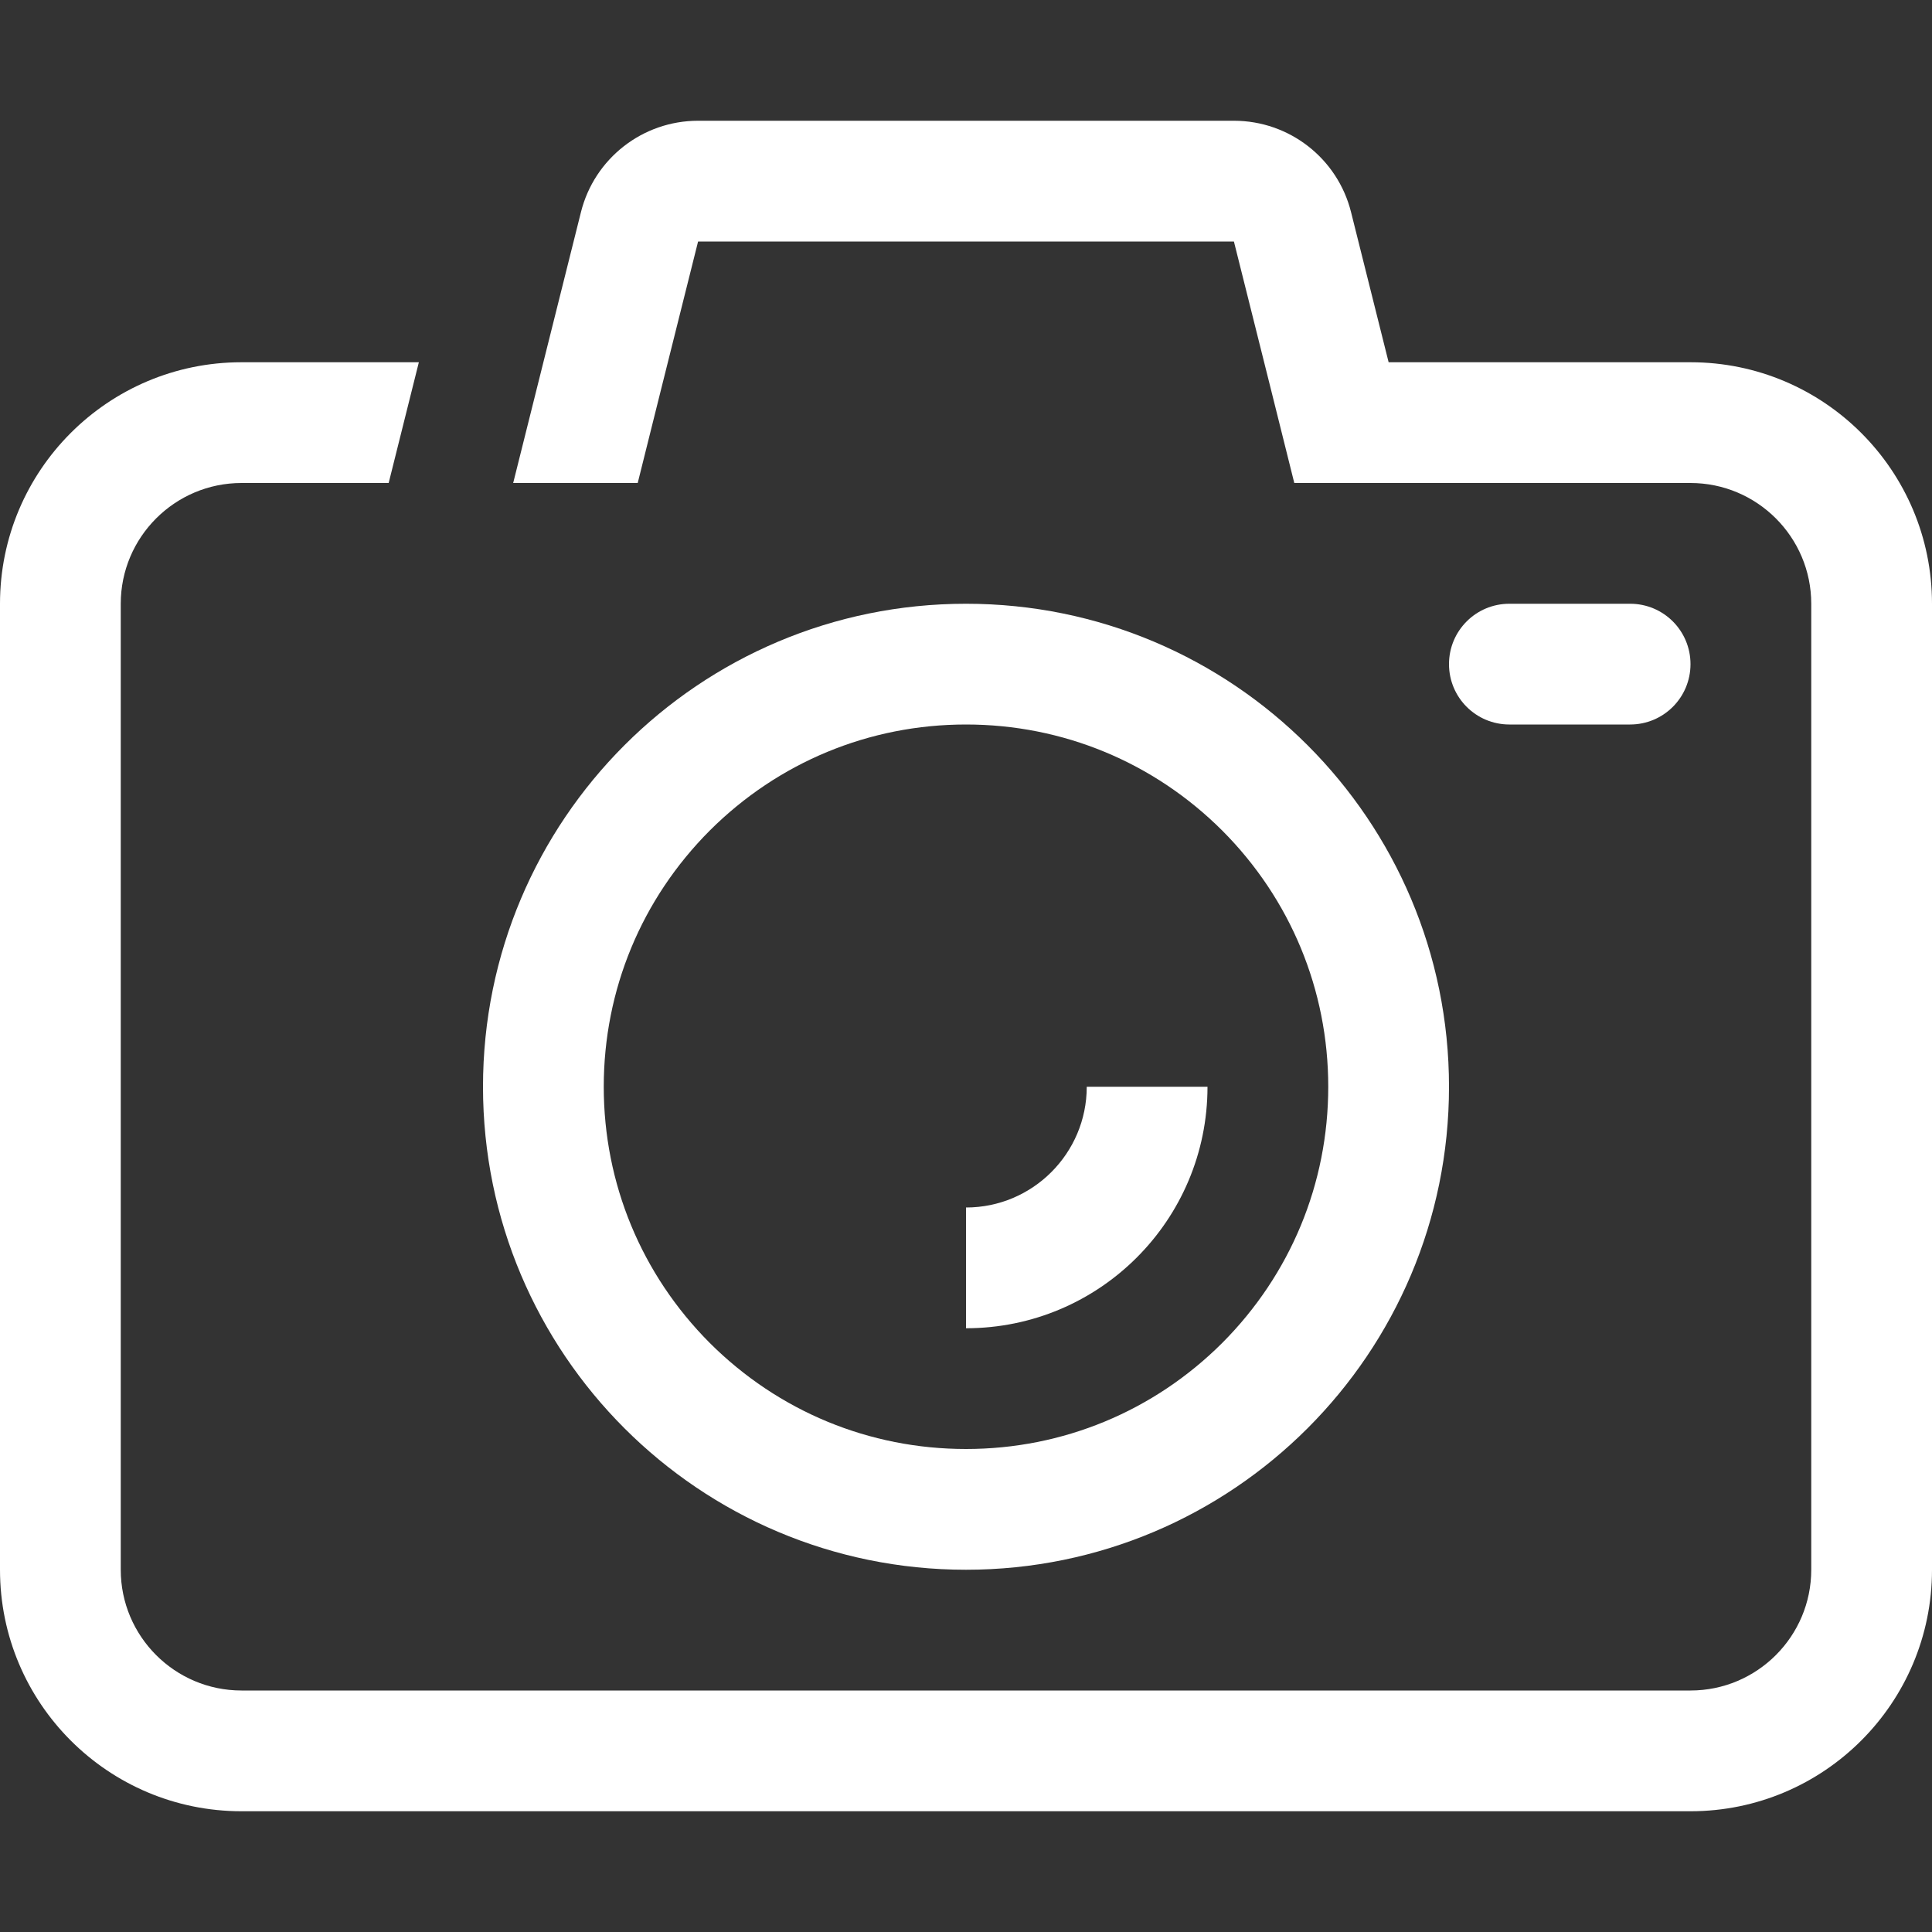
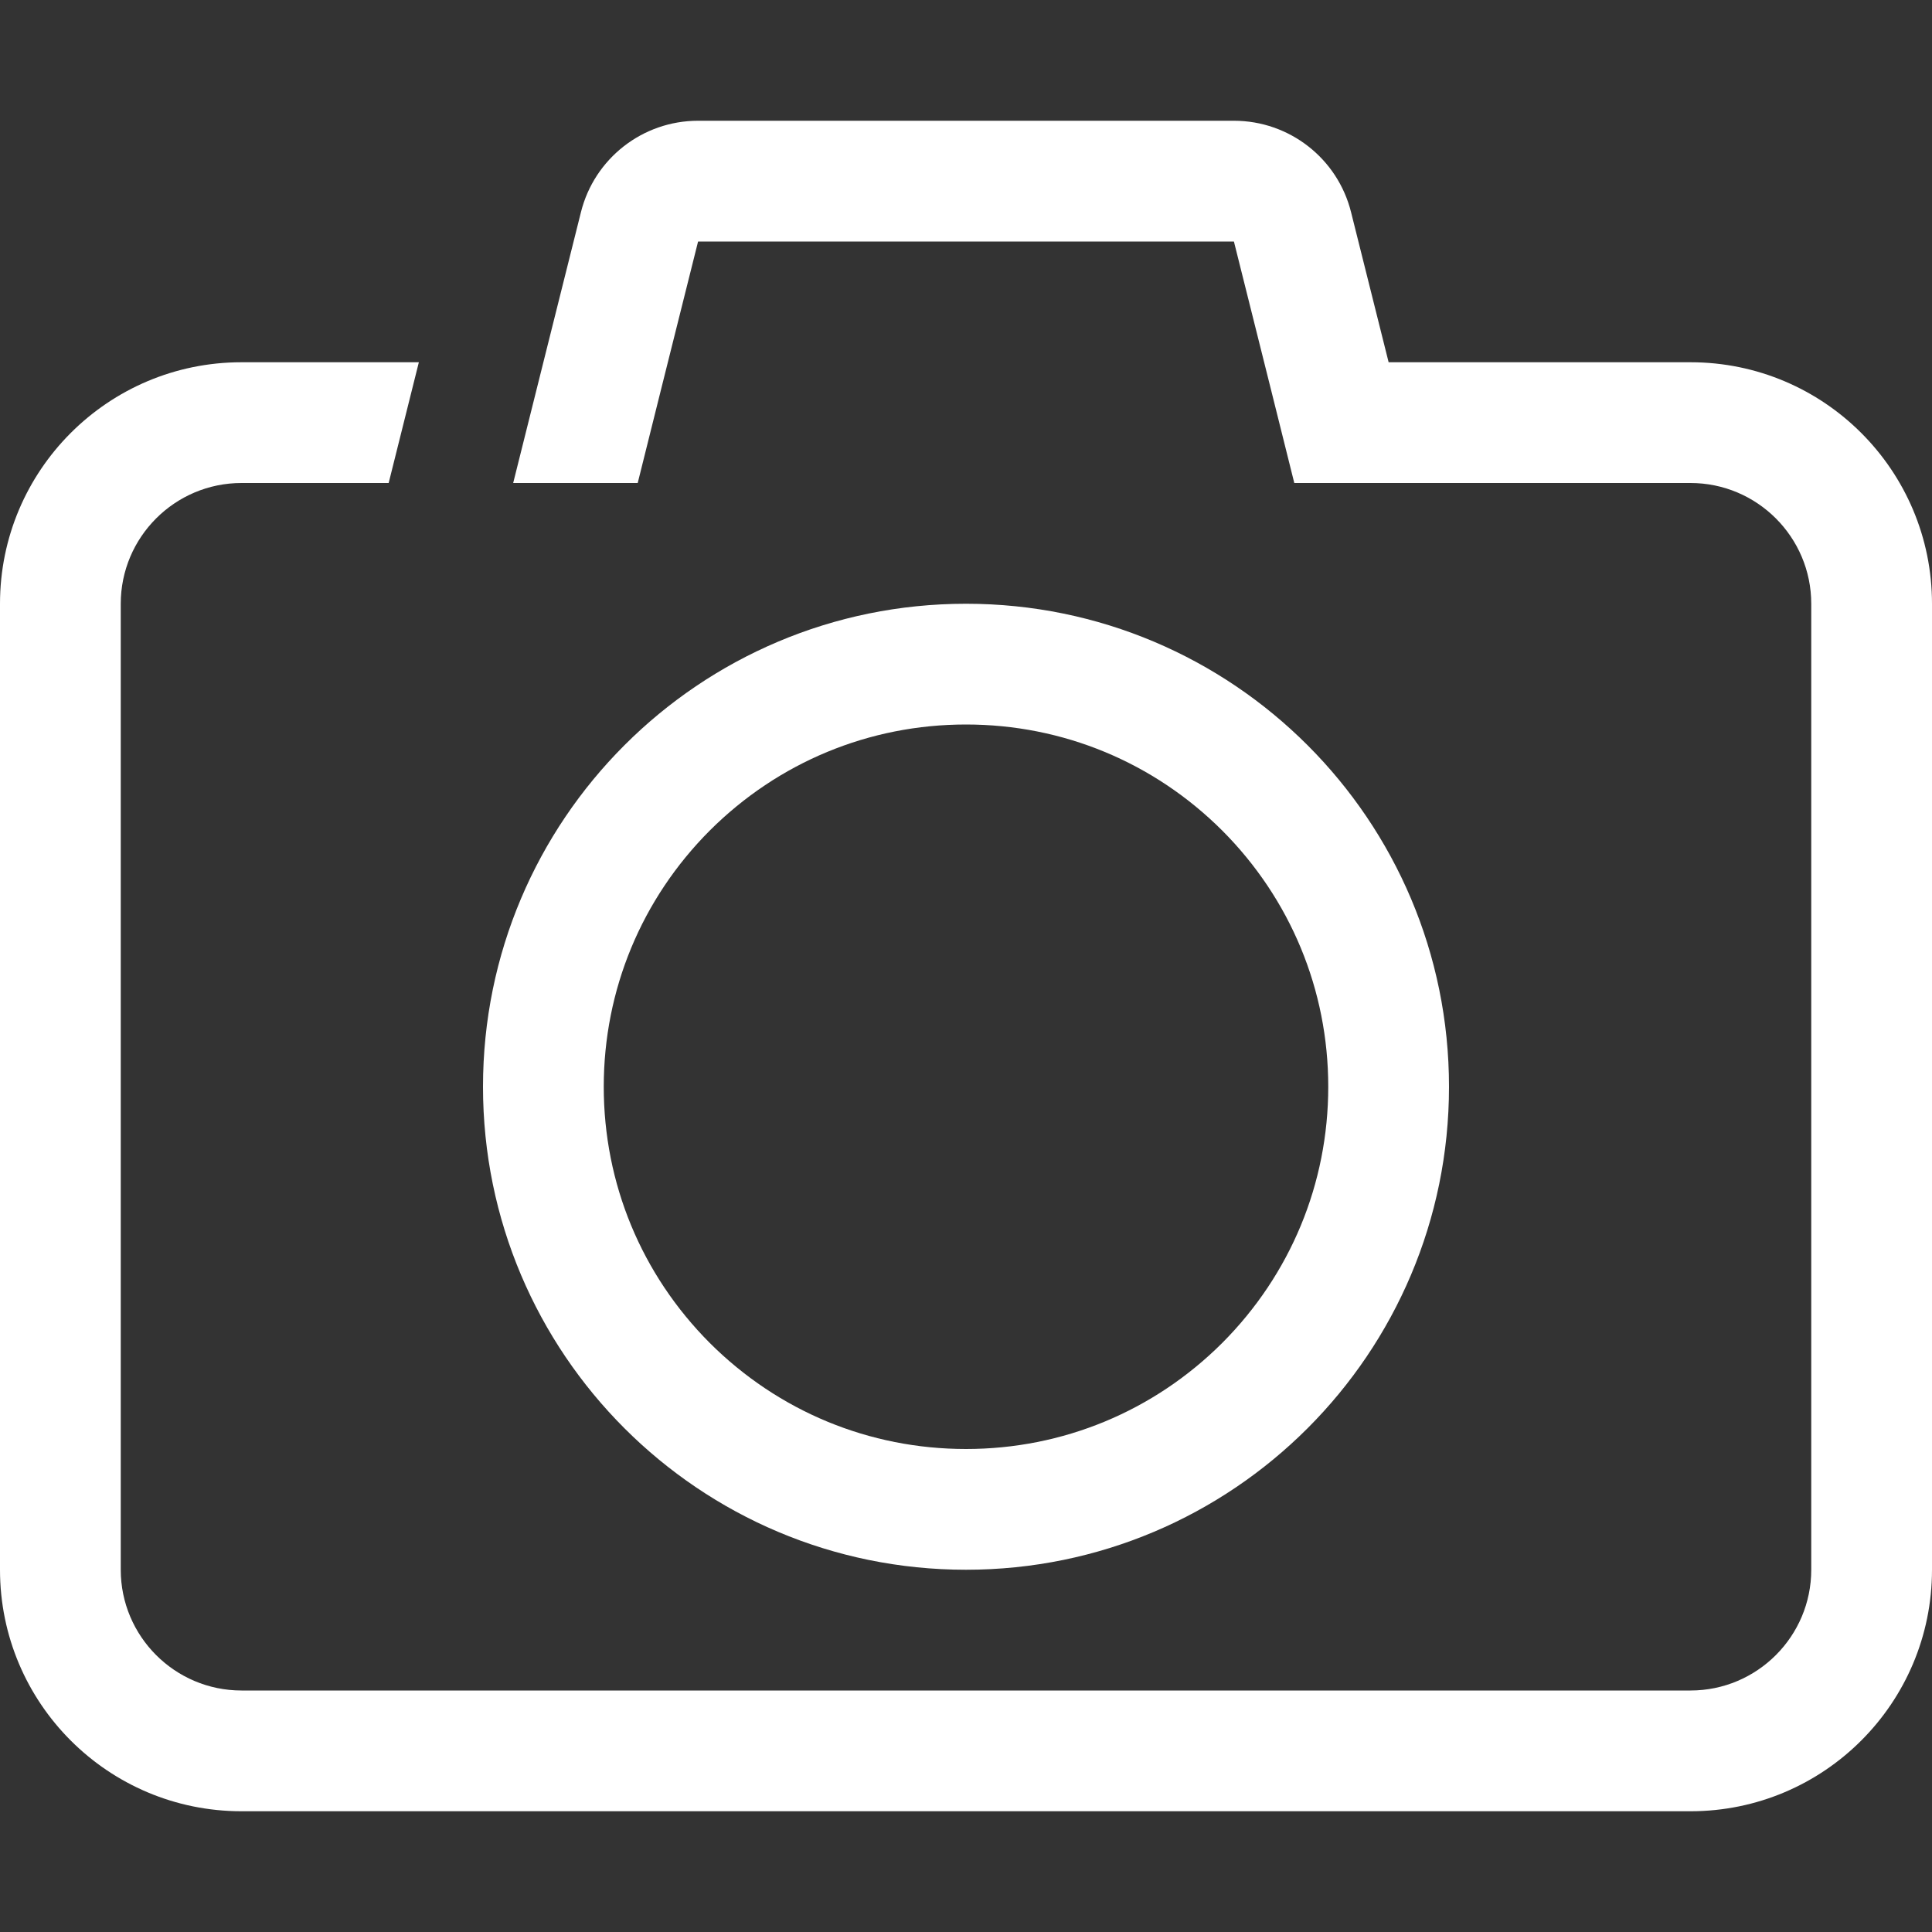
<svg xmlns="http://www.w3.org/2000/svg" t="1593677183206" class="icon" viewBox="0 0 1024 1024" version="1.1" p-id="4543" width="15" height="15">
  <rect x="0" y="0" width="1024" height="1024" fill="#333333" stroke="none" />
  <defs>
    <style type="text/css" />
  </defs>
  <path d="M768 576c0-141.4-114.6-256-256-256S256 434.6 256 576s114.6 256 256 256 256-114.6 256-256z m-448 0c0-51.3 20-99.5 56.2-135.8C412.5 404 460.7 384 512 384s99.5 20 135.8 56.2C684 476.5 704 524.7 704 576s-20 99.5-56.2 135.8C611.5 748 563.3 768 512 768s-99.5-20-135.8-56.2C340 675.5 320 627.3 320 576z" p-id="4544" fill="#ffffff" />
-   <path d="M640 576h-64c0 35.3-28.7 64-64 64v64c70.7 0 128-57.3 128-128zM864 384c17.7 0 32-14.3 32-32s-14.3-32-32-32h-64c-17.7 0-32 14.3-32 32s14.3 32 32 32h64z" p-id="4545" fill="#ffffff" />
  <path d="M896 192H736l-19.9-79.5C709 84 683.4 64 654 64H370c-29.4 0-55 20-62.1 48.5L288 192l-16 64h66l12.1-48.5L370 128h284l19.9 79.5L686 256h210c35.3 0 64 28.7 64 64v512c0 35.3-28.7 64-64 64H128c-35.3 0-64-28.7-64-64V320c0-35.3 28.7-64 64-64h78l16-64h-94C57.3 192 0 249.3 0 320v512c0 70.7 57.3 128 128 128h768c70.7 0 128-57.3 128-128V320c0-70.7-57.3-128-128-128z" p-id="4546" fill="#ffffff" />
</svg>